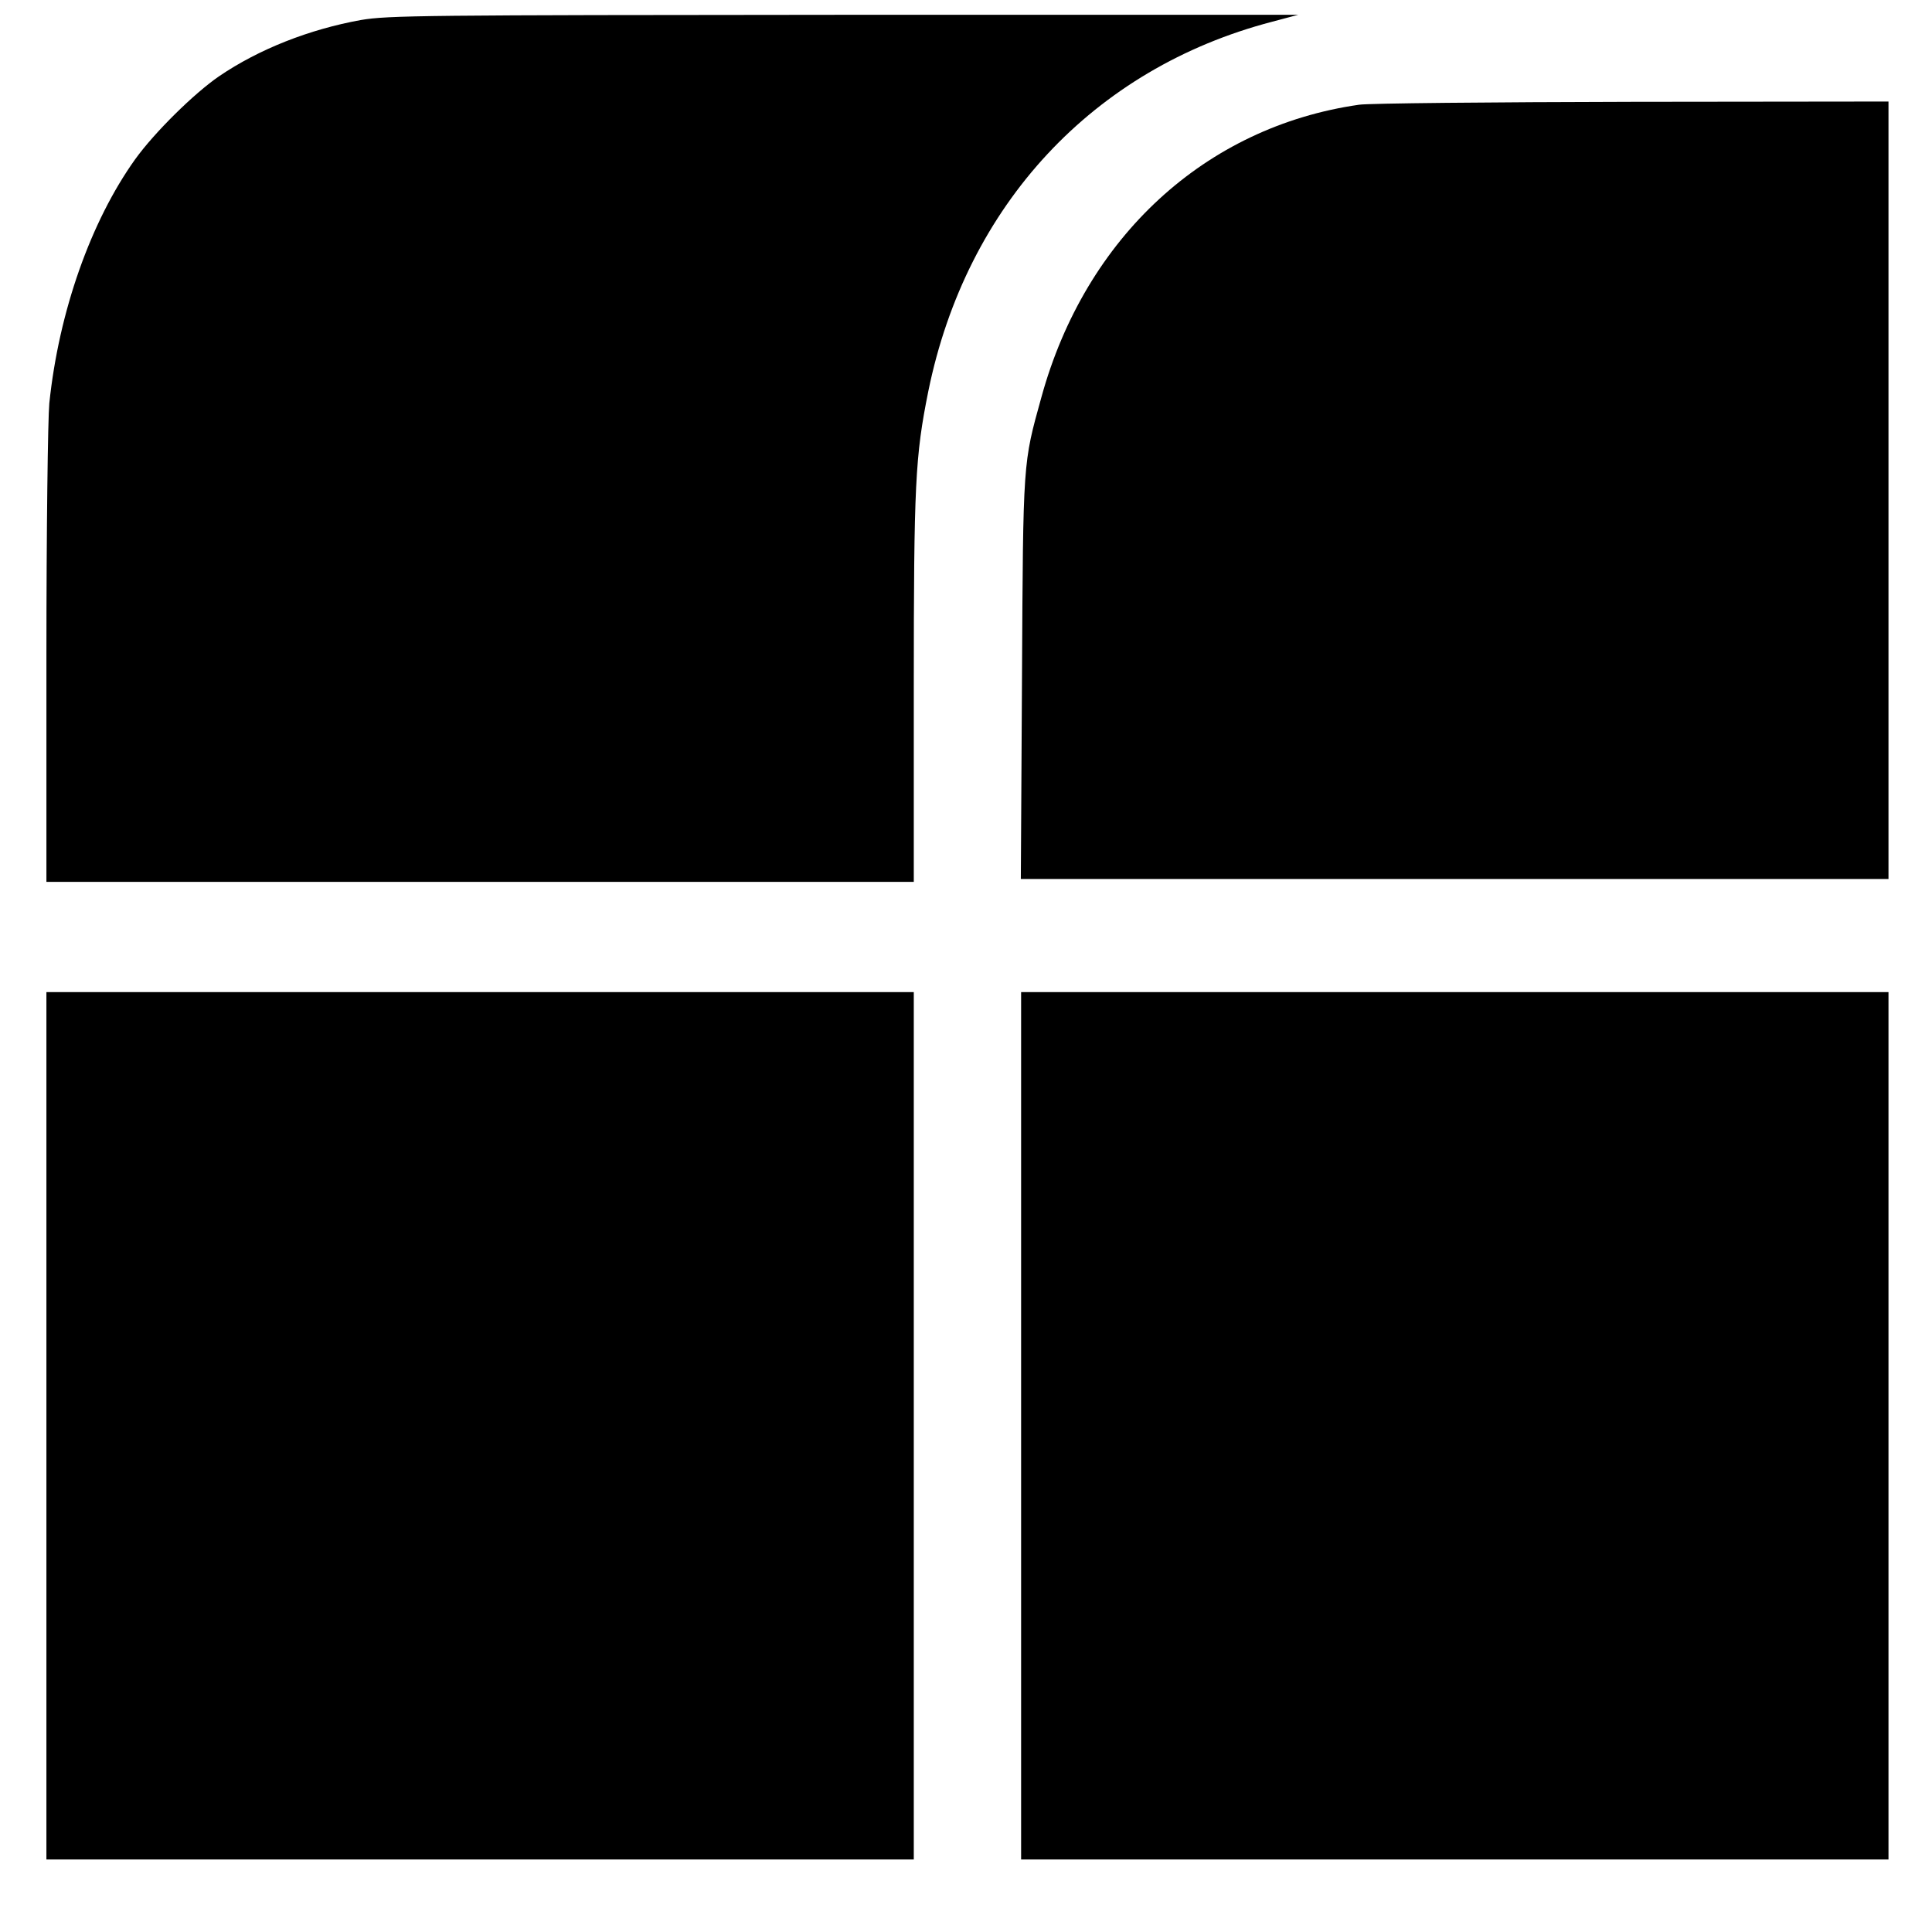
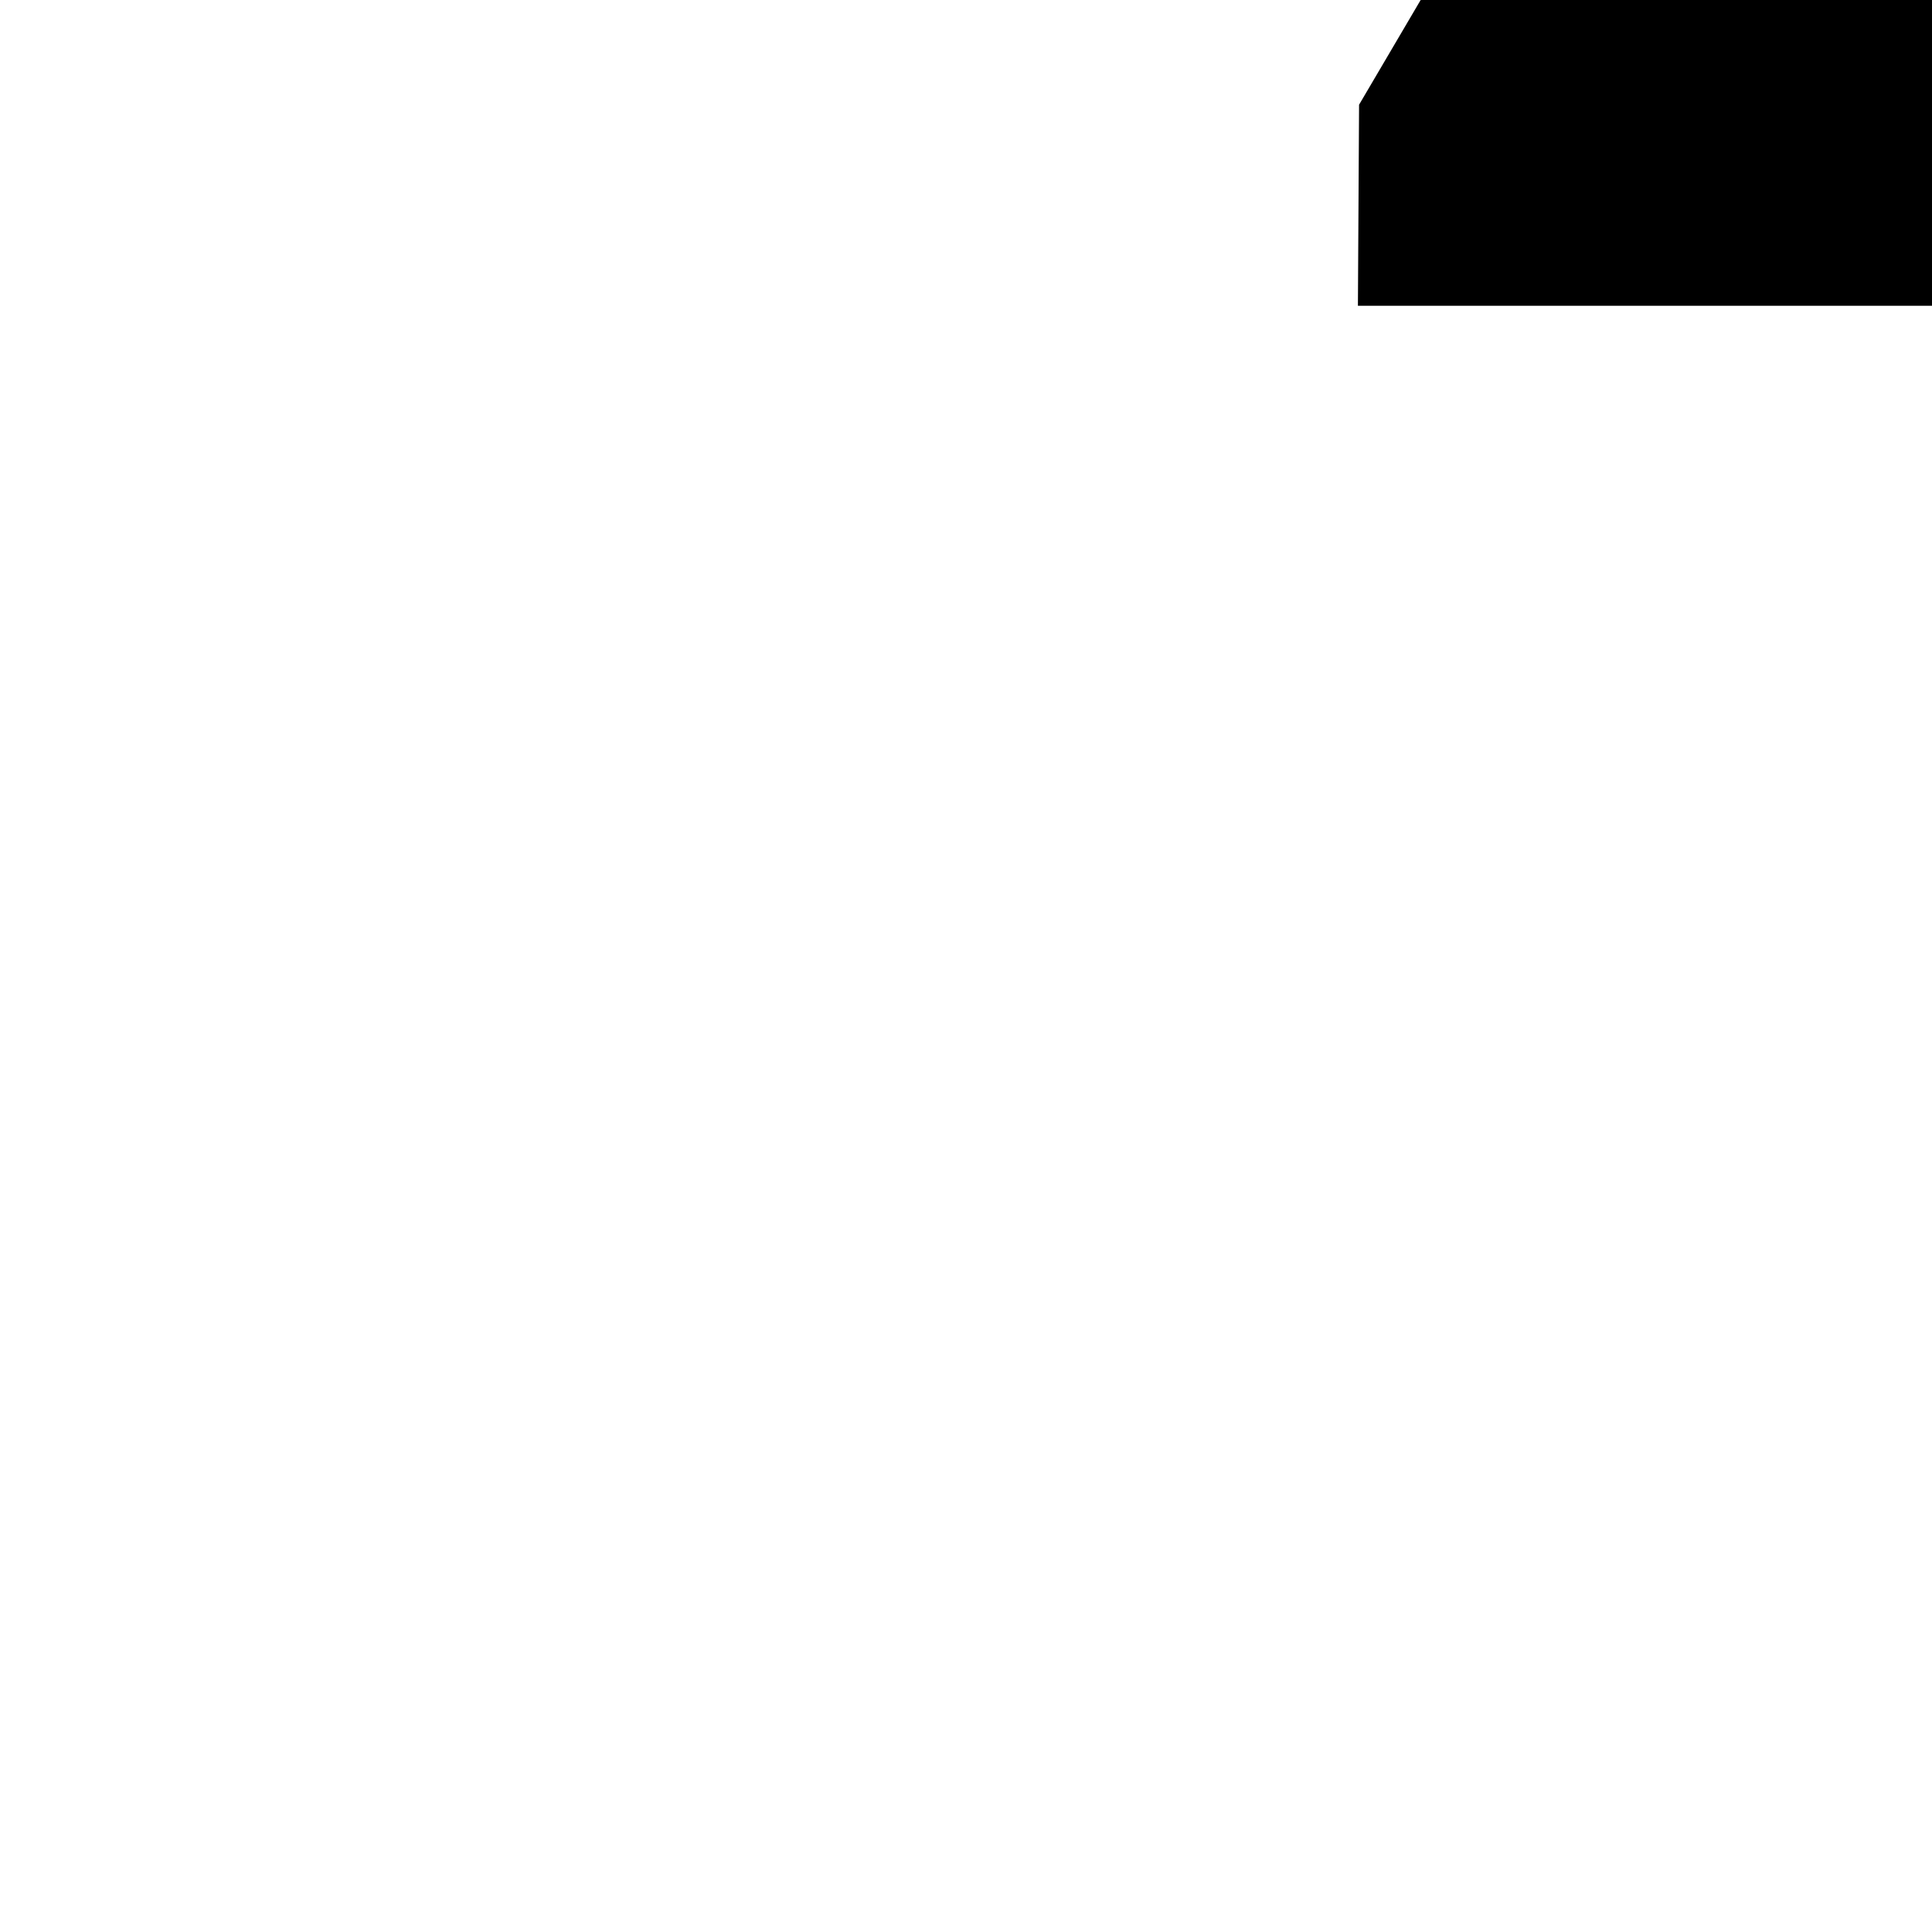
<svg xmlns="http://www.w3.org/2000/svg" version="1.0" width="666pt" height="666pt" viewBox="0 0 666 666" preserveAspectRatio="xMidYMid meet">
  <g transform="translate(0,666) scale(0.1,-0.1)" fill="#000000" stroke="none">
-     <path d="M1244 6591 c-177 -32 -351 -100 -489 -194 -86 -59 -222 -193 -289 -286 -153 -214 -263 -525 -296 -841 -5 -53 -10 -436 -10 -872 l0 -778 1495 0 1495 0 0 668 c0 706 5 799 50 1023 131 643 569 1113 1185 1274 l90 24 -1565 0 c-1452 -1 -1572 -2 -1666 -18z" />
-     <path d="M4685 6299 c-530 -76 -943 -456 -1095 -1008 -64 -231 -63 -213 -67 -968 l-4 -693 1495 0 1496 0 0 1340 0 1340 -882 -1 c-486 -1 -910 -5 -943 -10z" />
-     <path d="M160 1745 l0 -1495 1495 0 1495 0 0 1495 0 1495 -1495 0 -1495 0 0 -1495z" />
-     <path d="M3520 1745 l0 -1495 1495 0 1495 0 0 1495 0 1495 -1495 0 -1495 0 0 -1495z" />
+     <path d="M4685 6299 l-4 -693 1495 0 1496 0 0 1340 0 1340 -882 -1 c-486 -1 -910 -5 -943 -10z" />
  </g>
</svg>